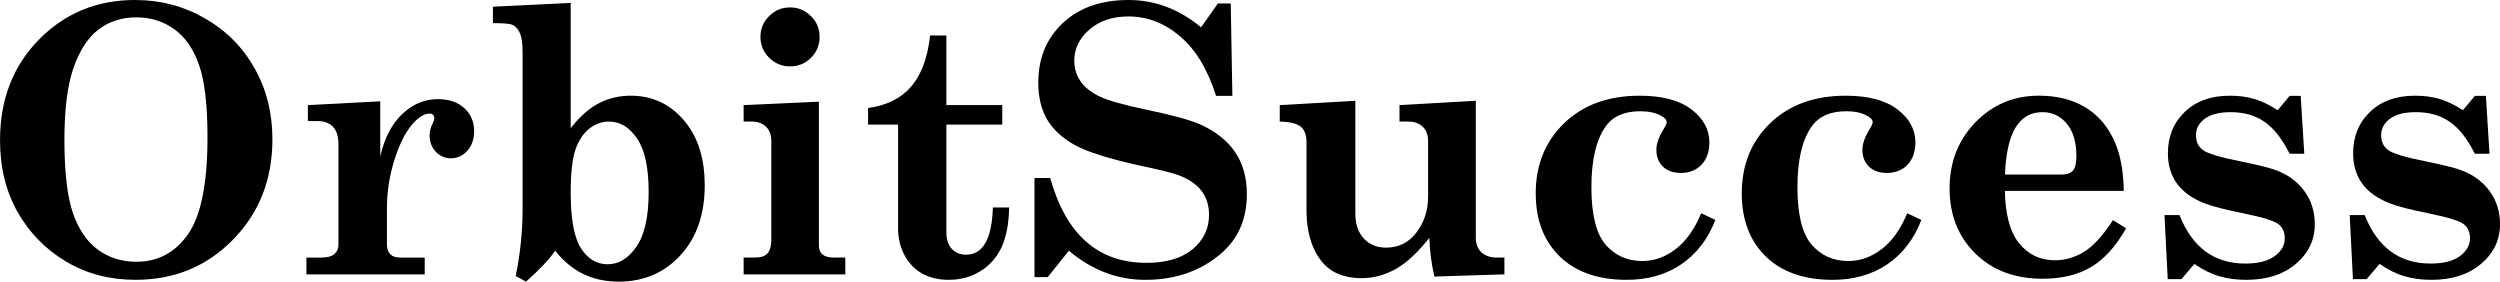
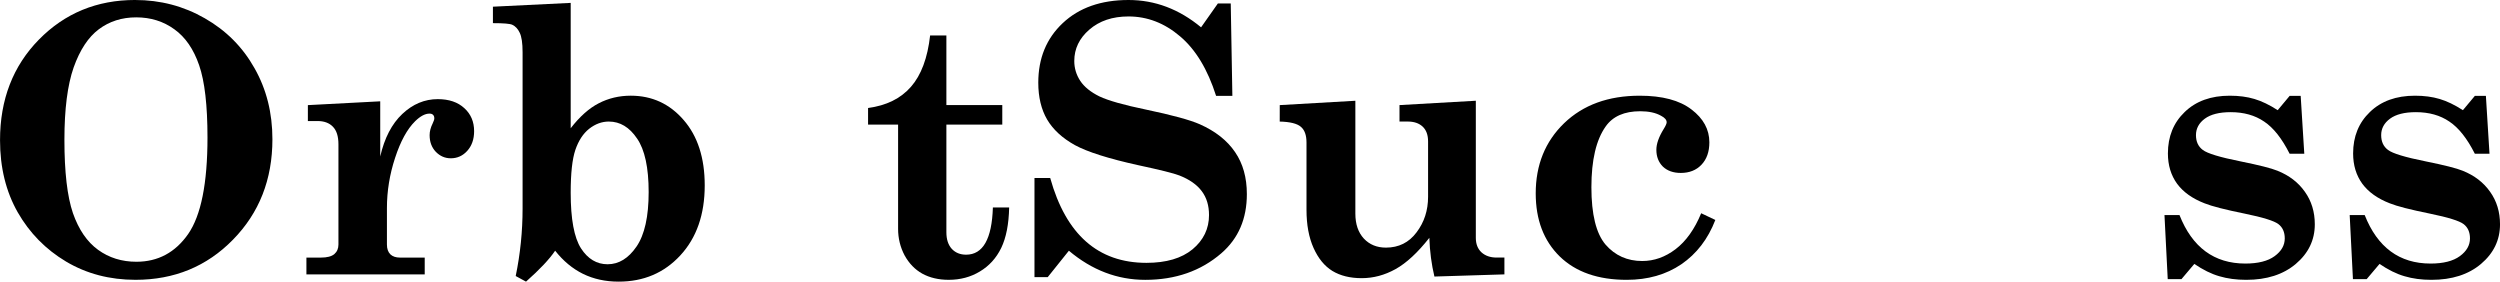
<svg xmlns="http://www.w3.org/2000/svg" xmlns:ns1="http://www.inkscape.org/namespaces/inkscape" xmlns:ns2="http://sodipodi.sourceforge.net/DTD/sodipodi-0.dtd" width="152.367mm" height="17.165mm" viewBox="0 0 152.367 17.165" version="1.1" id="svg5" ns1:version="1.2.1 (9c6d41e410, 2022-07-14)" ns2:docname="orbitsuccess-logo.svg">
  <ns2:namedview id="namedview7" pagecolor="#505050" bordercolor="#ffffff" borderopacity="1" ns1:showpageshadow="0" ns1:pageopacity="0" ns1:pagecheckerboard="1" ns1:deskcolor="#505050" ns1:document-units="mm" showgrid="false" ns1:zoom="1.2938725" ns1:cx="280.55315" ns1:cy="64.534953" ns1:window-width="2185" ns1:window-height="1230" ns1:window-x="427" ns1:window-y="407" ns1:window-maximized="0" ns1:current-layer="layer1" />
  <defs id="defs2" />
  <g ns1:label="Layer 1" ns1:groupmode="layer" id="layer1" transform="translate(-4.356,-68.776)">
    <g aria-label="OrbitSuccess" id="text236" style="font-weight:bold;font-size:22.578px;font-family:'Century Schoolbook';-inkscape-font-specification:'Century Schoolbook, Bold';fill-rule:evenodd;stroke-linecap:round">
      <path d="m 12.592,68.776 q 2.304,0 4.244,1.113 1.951,1.113 3.032,3.043 1.091,1.918 1.091,4.333 0,3.671 -2.403,6.118 -2.392,2.447 -5.942,2.447 -2.359,0 -4.233,-1.113 -1.863,-1.113 -2.943,-2.999 -1.08,-1.896 -1.08,-4.399 0,-3.715 2.37,-6.13 2.37,-2.414 5.865,-2.414 z m 0.066,1.058 q -1.312,0 -2.282,0.728 -0.959,0.717 -1.532,2.326 -0.562,1.61 -0.562,4.41 0,2.943 0.518,4.465 0.529,1.51 1.532,2.238 1.003,0.728 2.337,0.728 1.973,0 3.153,-1.687 1.18,-1.698 1.18,-5.887 0,-2.932 -0.507,-4.399 -0.507,-1.477 -1.51,-2.194 -1.003,-0.728 -2.326,-0.728 z" id="path604" />
      <path d="m 30.241,84.475 v 1.025 h -7.21 v -1.025 h 0.893 q 0.551,0 0.805,-0.209 0.254,-0.22 0.254,-0.584 v -6.107 q 0,-0.739 -0.342,-1.08 -0.331,-0.342 -0.937,-0.342 h -0.584 v -0.97 l 4.41,-0.232 v 3.362 q 0.386,-1.687 1.345,-2.591 0.959,-0.904 2.161,-0.904 1.025,0 1.621,0.551 0.595,0.54 0.595,1.4 0,0.739 -0.419,1.202 -0.408,0.452 -1.003,0.452 -0.529,0 -0.915,-0.397 -0.375,-0.397 -0.375,-1.014 0,-0.342 0.187,-0.717 0.099,-0.209 0.099,-0.298 0,-0.154 -0.077,-0.22 -0.066,-0.077 -0.22,-0.077 -0.397,0 -0.871,0.463 -0.728,0.717 -1.224,2.238 -0.496,1.51 -0.496,3.054 v 2.227 q 0,0.386 0.209,0.595 0.209,0.198 0.584,0.198 z" id="path606" />
      <path d="m 34.398,69.184 4.74,-0.232 v 7.64 q 0.827,-1.069 1.709,-1.521 0.893,-0.463 1.951,-0.463 1.94,0 3.219,1.477 1.29,1.477 1.29,3.991 0,2.657 -1.488,4.266 -1.477,1.599 -3.759,1.599 -1.202,0 -2.172,-0.474 -0.959,-0.474 -1.698,-1.411 -0.518,0.772 -1.775,1.885 L 35.787,85.599 q 0.419,-2.028 0.419,-4.112 v -9.525 q 0,-0.838 -0.176,-1.191 -0.165,-0.353 -0.452,-0.485 -0.209,-0.099 -1.18,-0.099 z m 7.067,7 q -0.639,0 -1.202,0.441 -0.551,0.441 -0.838,1.279 -0.287,0.838 -0.287,2.613 0,2.414 0.628,3.395 0.628,0.97 1.621,0.97 1.025,0 1.764,-1.08 0.739,-1.08 0.739,-3.318 0,-2.238 -0.706,-3.263 -0.695,-1.036 -1.72,-1.036 z" id="path608" />
-       <path d="m 52.511,69.228 q 0.739,0 1.268,0.529 0.529,0.518 0.529,1.268 0,0.75 -0.529,1.279 -0.529,0.518 -1.268,0.518 -0.75,0 -1.279,-0.529 -0.529,-0.529 -0.529,-1.268 0,-0.75 0.529,-1.268 0.529,-0.529 1.279,-0.529 z m -2.833,5.953 4.586,-0.209 v 8.764 q 0,0.353 0.22,0.551 0.232,0.187 0.695,0.187 h 0.695 v 1.025 h -6.196 v -1.025 h 0.684 q 0.551,0 0.772,-0.254 0.232,-0.254 0.232,-0.882 v -5.975 q 0,-0.562 -0.331,-0.871 -0.32,-0.309 -0.893,-0.309 h -0.463 z" id="path610" />
      <path d="m 61.043,70.937 h 0.992 v 4.244 h 3.407 v 1.191 h -3.407 v 6.559 q 0,0.65 0.331,1.014 0.331,0.353 0.871,0.353 1.543,0 1.632,-2.877 h 0.992 q -0.033,1.532 -0.485,2.469 -0.452,0.926 -1.301,1.433 -0.838,0.507 -1.896,0.507 -0.926,0 -1.61,-0.375 -0.672,-0.375 -1.08,-1.113 -0.397,-0.75 -0.397,-1.621 v -6.35 h -1.83 v -1.014 q 1.676,-0.22 2.613,-1.29 0.937,-1.069 1.169,-3.131 z" id="path612" />
      <path d="m 77.558,70.441 1.025,-1.455 h 0.783 l 0.099,5.633 h -0.992 q -0.772,-2.425 -2.194,-3.627 -1.422,-1.213 -3.142,-1.213 -1.466,0 -2.392,0.805 -0.915,0.794 -0.915,1.907 0,0.661 0.364,1.213 0.364,0.551 1.169,0.948 0.816,0.386 2.844,0.805 2.37,0.496 3.274,0.893 1.433,0.639 2.15,1.698 0.717,1.047 0.717,2.558 0,2.26 -1.554,3.605 -1.874,1.621 -4.641,1.621 -2.547,0 -4.652,-1.775 l -1.29,1.61 H 67.404 v -6.041 h 0.959 q 1.444,5.17 5.865,5.17 1.808,0 2.811,-0.827 1.003,-0.838 1.003,-2.084 0,-0.871 -0.441,-1.455 Q 77.161,79.834 76.235,79.47 75.728,79.272 73.721,78.842 71.02,78.246 69.863,77.618 68.716,76.978 68.176,76.063 67.636,75.137 67.636,73.814 q 0,-2.227 1.488,-3.627 1.499,-1.411 4.013,-1.411 2.414,0 4.421,1.665 z" id="path614" />
      <path d="m 82.353,75.182 4.608,-0.265 v 6.879 q 0,0.959 0.518,1.521 0.518,0.551 1.345,0.551 1.169,0 1.863,-0.926 0.706,-0.926 0.706,-2.172 v -3.373 q 0,-0.595 -0.331,-0.904 -0.331,-0.309 -0.904,-0.309 h -0.507 v -1.003 l 4.652,-0.265 v 8.356 q 0,0.562 0.342,0.882 0.353,0.32 0.926,0.32 h 0.474 v 1.025 l -4.266,0.132 q -0.265,-1.102 -0.309,-2.359 -1.069,1.356 -2.062,1.907 -0.992,0.551 -2.062,0.551 -1.058,0 -1.786,-0.441 -0.717,-0.441 -1.147,-1.4 -0.43,-0.959 -0.43,-2.326 V 77.464 q 0,-0.672 -0.342,-0.959 -0.342,-0.298 -1.29,-0.32 z" id="path616" />
      <path d="m 108.04,81.774 0.86,0.408 q -0.672,1.742 -2.073,2.701 -1.4,0.948 -3.329,0.948 -2.613,0 -4.079,-1.422 -1.466,-1.433 -1.466,-3.847 0,-2.602 1.731,-4.277 1.742,-1.676 4.608,-1.676 2.062,0 3.153,0.838 1.091,0.827 1.091,2.006 0,0.86 -0.485,1.367 -0.474,0.496 -1.257,0.496 -0.684,0 -1.091,-0.386 -0.397,-0.397 -0.397,-1.025 0,-0.54 0.441,-1.257 0.187,-0.298 0.187,-0.419 0,-0.22 -0.342,-0.397 -0.485,-0.276 -1.268,-0.276 -1.455,0 -2.106,0.926 -0.871,1.224 -0.871,3.704 0,2.48 0.86,3.495 0.871,1.003 2.238,1.003 1.08,0 2.028,-0.717 0.959,-0.728 1.565,-2.194 z" id="path618" />
-       <path d="m 120.597,81.774 0.86,0.408 q -0.672,1.742 -2.073,2.701 -1.4,0.948 -3.329,0.948 -2.613,0 -4.079,-1.422 -1.466,-1.433 -1.466,-3.847 0,-2.602 1.731,-4.277 1.742,-1.676 4.608,-1.676 2.062,0 3.153,0.838 1.091,0.827 1.091,2.006 0,0.86 -0.485,1.367 -0.474,0.496 -1.257,0.496 -0.684,0 -1.091,-0.386 -0.397,-0.397 -0.397,-1.025 0,-0.54 0.441,-1.257 0.187,-0.298 0.187,-0.419 0,-0.22 -0.342,-0.397 -0.485,-0.276 -1.268,-0.276 -1.455,0 -2.106,0.926 -0.871,1.224 -0.871,3.704 0,2.48 0.86,3.495 0.871,1.003 2.238,1.003 1.08,0 2.028,-0.717 0.959,-0.728 1.565,-2.194 z" id="path620" />
-       <path d="m 133.793,80.407 h -7.243 q 0.033,2.172 0.871,3.208 0.849,1.025 2.172,1.025 0.948,0 1.797,-0.529 0.849,-0.529 1.742,-1.918 l 0.805,0.496 q -0.937,1.654 -2.15,2.37 -1.202,0.706 -2.943,0.706 -2.536,0 -4.101,-1.543 -1.565,-1.543 -1.565,-3.958 0,-2.414 1.576,-4.035 1.576,-1.621 3.87,-1.621 1.587,0 2.723,0.65 1.147,0.65 1.775,1.907 0.639,1.246 0.672,3.241 z m -7.243,-0.992 h 3.451 q 0.485,0 0.695,-0.243 0.209,-0.243 0.209,-0.882 0,-1.279 -0.584,-1.973 -0.584,-0.706 -1.488,-0.706 -1.069,0 -1.643,0.948 -0.562,0.948 -0.639,2.855 z" id="path622" />
      <path d="m 143.175,75.49 0.728,-0.871 h 0.672 l 0.22,3.528 h -0.893 q -0.706,-1.4 -1.554,-1.962 -0.838,-0.573 -2.039,-0.573 -1.036,0 -1.576,0.397 -0.54,0.397 -0.54,1.003 0,0.595 0.419,0.904 0.419,0.32 2.293,0.695 1.698,0.342 2.26,0.573 1.069,0.43 1.665,1.279 0.606,0.849 0.606,1.984 0,1.433 -1.158,2.414 -1.147,0.97 -3.021,0.97 -0.904,0 -1.643,-0.22 -0.728,-0.209 -1.521,-0.75 l -0.783,0.926 h -0.838 l -0.198,-3.903 h 0.915 q 1.169,2.955 4.013,2.955 1.169,0 1.786,-0.452 0.617,-0.452 0.617,-1.08 0,-0.573 -0.386,-0.871 -0.386,-0.298 -2.051,-0.639 -1.797,-0.364 -2.447,-0.628 -1.113,-0.43 -1.676,-1.191 -0.562,-0.772 -0.562,-1.852 0,-1.543 1.025,-2.525 1.025,-0.992 2.745,-0.992 0.838,0 1.499,0.198 0.672,0.198 1.422,0.684 z" id="path624" />
      <path d="m 154.463,75.49 0.728,-0.871 h 0.672 l 0.22,3.528 h -0.893 q -0.706,-1.4 -1.554,-1.962 -0.838,-0.573 -2.039,-0.573 -1.036,0 -1.576,0.397 -0.54,0.397 -0.54,1.003 0,0.595 0.419,0.904 0.419,0.32 2.293,0.695 1.698,0.342 2.26,0.573 1.069,0.43 1.665,1.279 0.606,0.849 0.606,1.984 0,1.433 -1.158,2.414 -1.147,0.97 -3.021,0.97 -0.904,0 -1.643,-0.22 -0.728,-0.209 -1.521,-0.75 l -0.783,0.926 h -0.838 l -0.198,-3.903 h 0.915 q 1.169,2.955 4.013,2.955 1.169,0 1.786,-0.452 0.617,-0.452 0.617,-1.08 0,-0.573 -0.386,-0.871 -0.386,-0.298 -2.051,-0.639 -1.797,-0.364 -2.447,-0.628 -1.113,-0.43 -1.676,-1.191 -0.562,-0.772 -0.562,-1.852 0,-1.543 1.025,-2.525 1.025,-0.992 2.745,-0.992 0.838,0 1.499,0.198 0.672,0.198 1.422,0.684 z" id="path626" />
    </g>
  </g>
</svg>